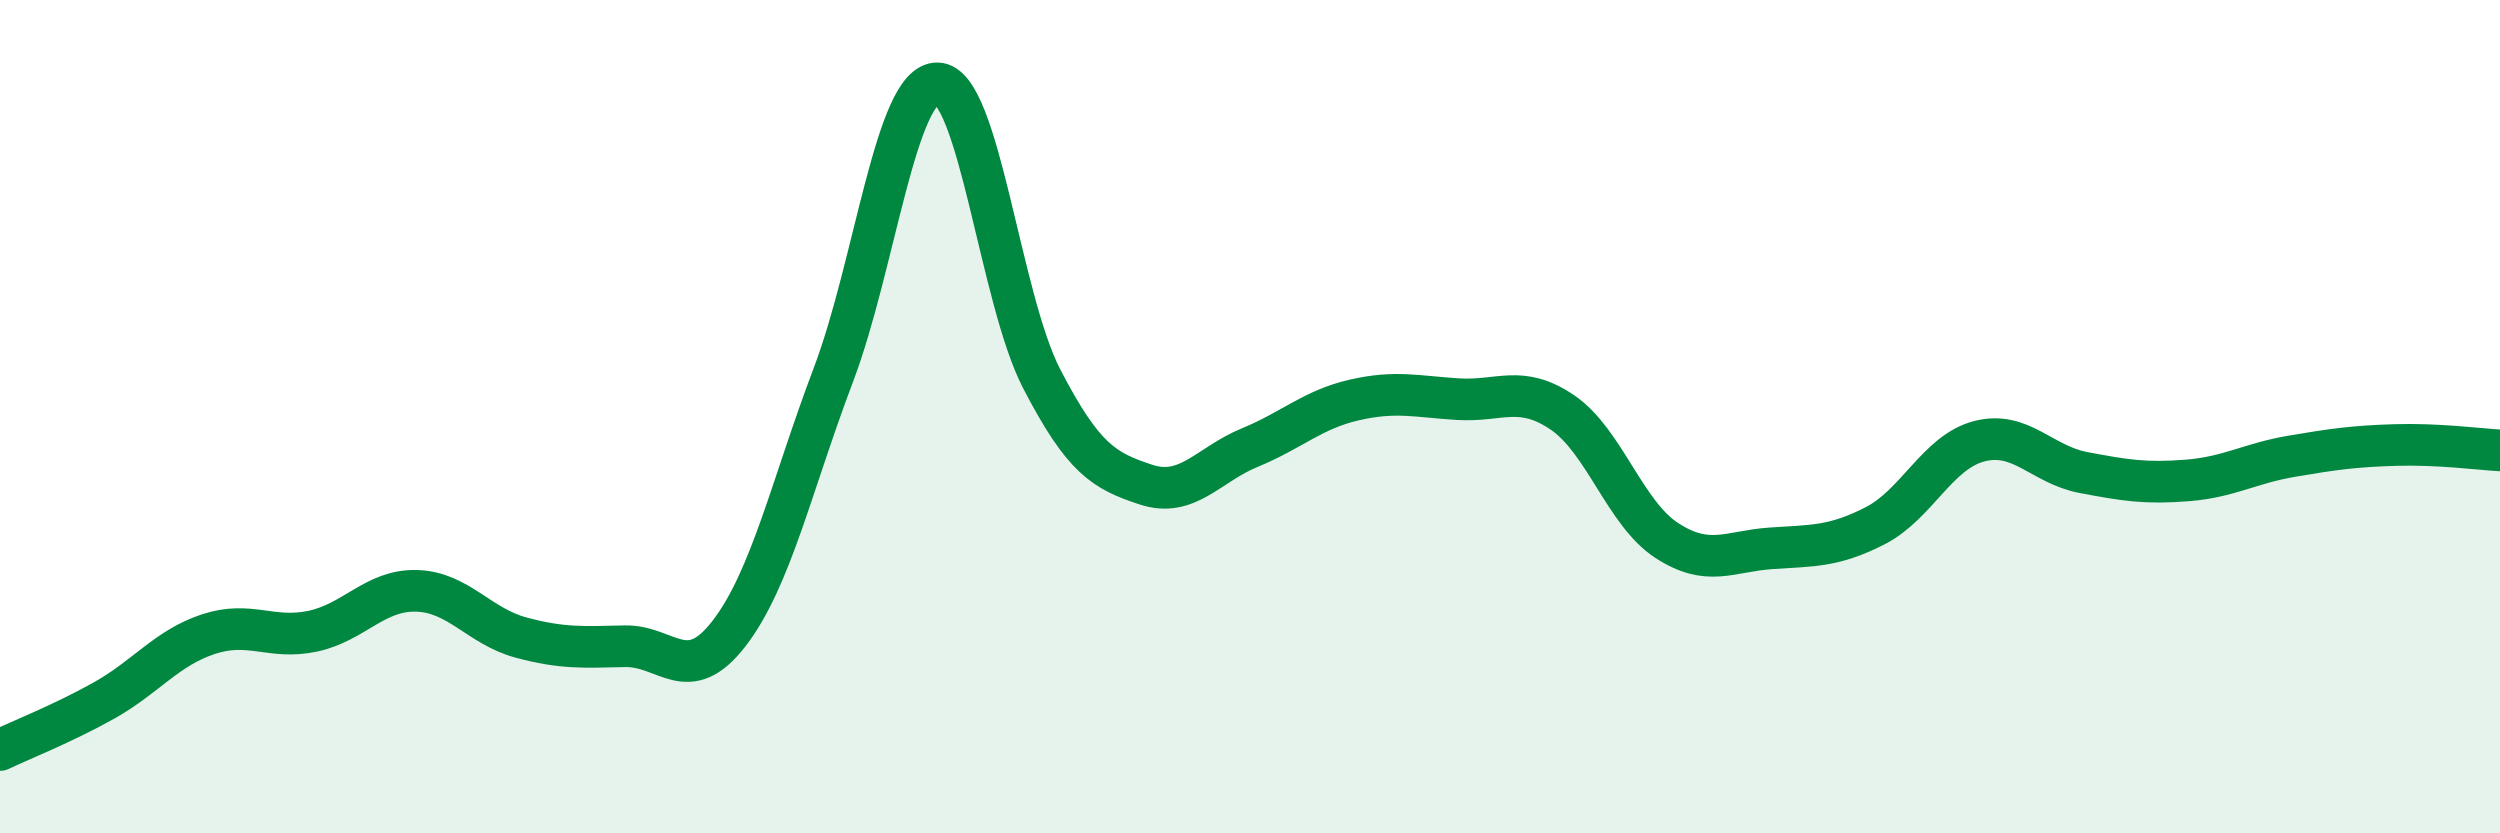
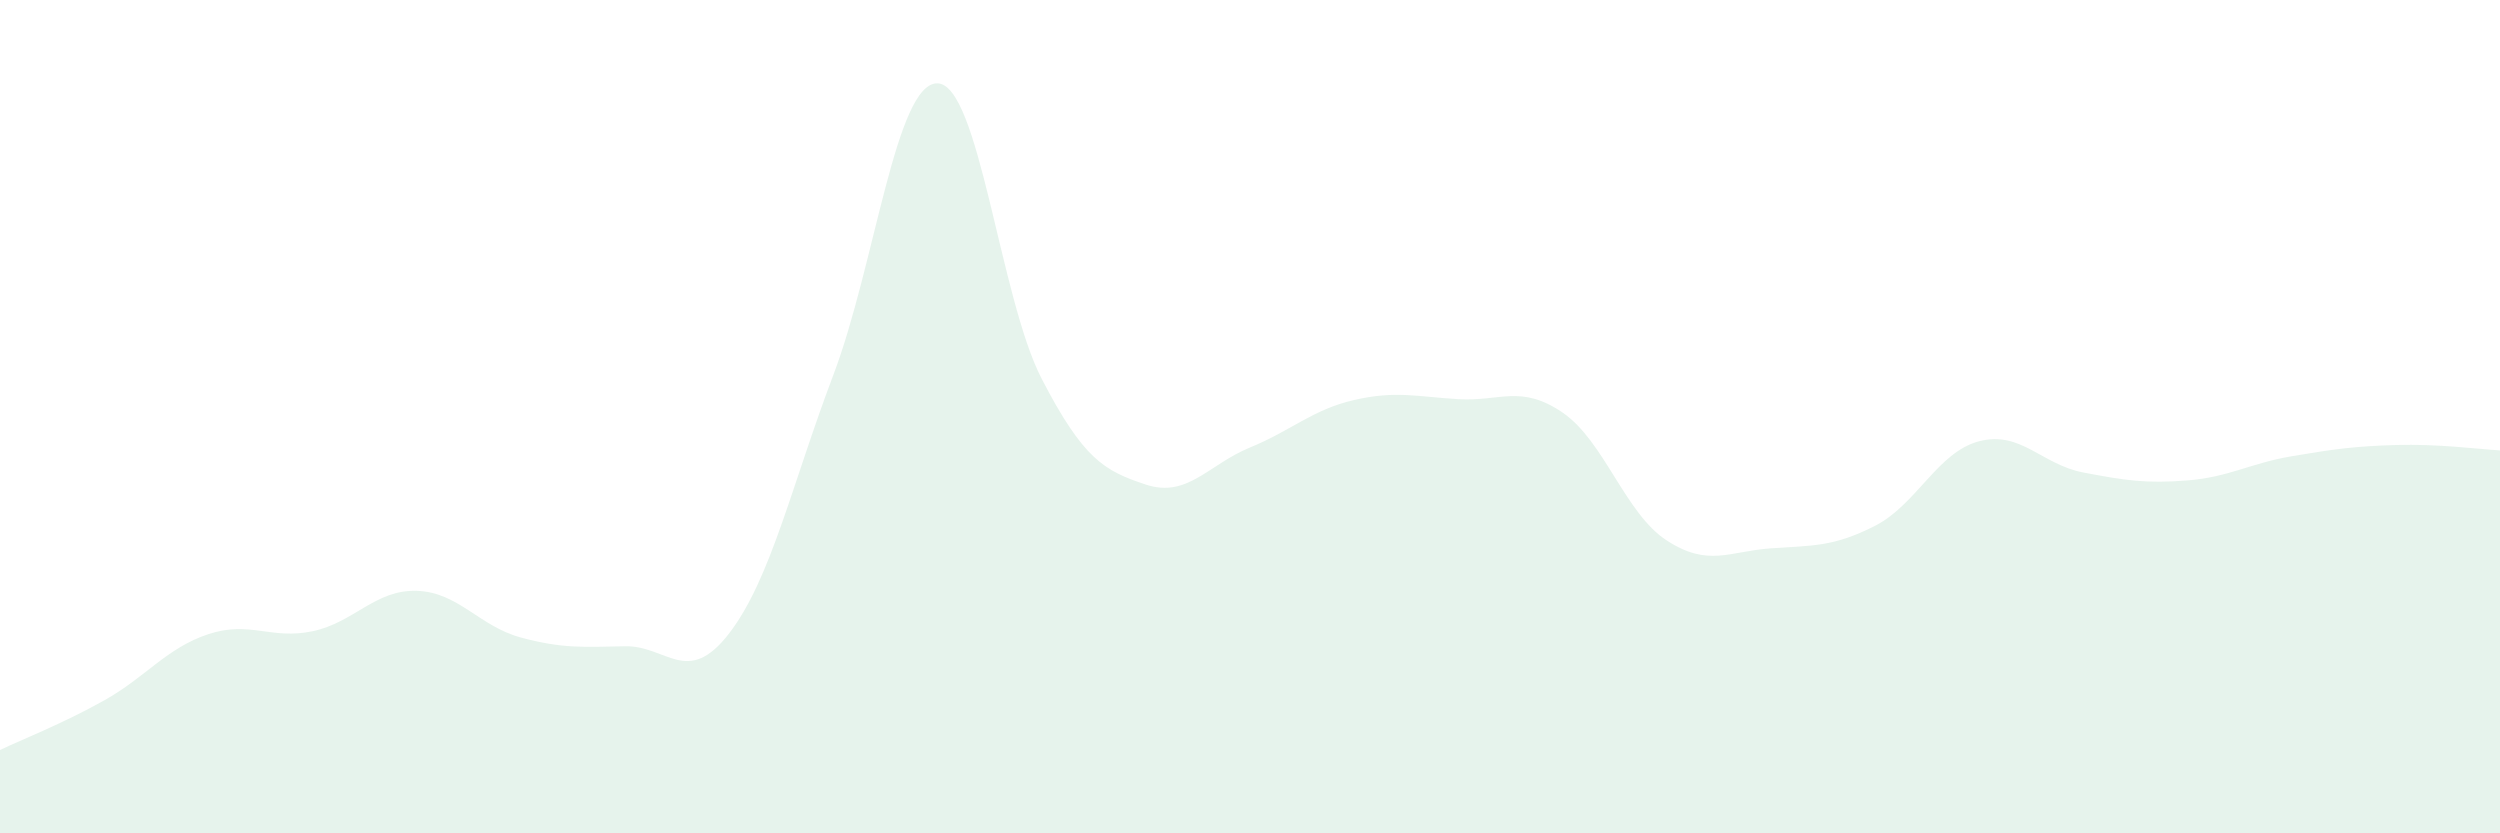
<svg xmlns="http://www.w3.org/2000/svg" width="60" height="20" viewBox="0 0 60 20">
  <path d="M 0,18 C 0.5,17.76 1.5,17.37 2.5,16.81 C 3.5,16.25 4,15.55 5,15.22 C 6,14.89 6.5,15.36 7.5,15.15 C 8.5,14.94 9,14.15 10,14.18 C 11,14.21 11.5,15.03 12.5,15.3 C 13.5,15.57 14,15.53 15,15.51 C 16,15.49 16.5,16.5 17.5,15.2 C 18.5,13.9 19,11.64 20,9 C 21,6.36 21.5,1.98 22.5,2 C 23.5,2.02 24,7.16 25,9.09 C 26,11.02 26.5,11.3 27.5,11.63 C 28.5,11.96 29,11.15 30,10.74 C 31,10.33 31.5,9.83 32.5,9.6 C 33.5,9.37 34,9.52 35,9.58 C 36,9.64 36.5,9.22 37.5,9.9 C 38.5,10.58 39,12.32 40,12.97 C 41,13.62 41.5,13.23 42.5,13.16 C 43.5,13.09 44,13.13 45,12.62 C 46,12.11 46.5,10.85 47.5,10.59 C 48.5,10.33 49,11.15 50,11.34 C 51,11.53 51.5,11.61 52.5,11.53 C 53.5,11.45 54,11.12 55,10.95 C 56,10.78 56.5,10.71 57.5,10.68 C 58.5,10.65 59.5,10.78 60,10.81L60 20L0 20Z" fill="#008740" opacity="0.1" stroke-linecap="round" stroke-linejoin="round" />
-   <path d="M 0,18 C 0.5,17.76 1.5,17.37 2.5,16.81 C 3.5,16.25 4,15.55 5,15.22 C 6,14.89 6.5,15.36 7.5,15.15 C 8.5,14.94 9,14.15 10,14.18 C 11,14.21 11.5,15.03 12.5,15.3 C 13.5,15.57 14,15.53 15,15.51 C 16,15.49 16.5,16.5 17.5,15.2 C 18.5,13.9 19,11.64 20,9 C 21,6.36 21.5,1.98 22.5,2 C 23.5,2.02 24,7.16 25,9.09 C 26,11.02 26.5,11.3 27.5,11.63 C 28.5,11.96 29,11.15 30,10.74 C 31,10.33 31.5,9.83 32.5,9.6 C 33.5,9.37 34,9.52 35,9.58 C 36,9.64 36.5,9.22 37.5,9.9 C 38.5,10.58 39,12.32 40,12.97 C 41,13.62 41.5,13.23 42.5,13.16 C 43.5,13.09 44,13.13 45,12.62 C 46,12.11 46.5,10.85 47.5,10.59 C 48.5,10.33 49,11.15 50,11.34 C 51,11.53 51.5,11.61 52.5,11.53 C 53.5,11.45 54,11.12 55,10.95 C 56,10.78 56.5,10.71 57.5,10.68 C 58.5,10.65 59.5,10.78 60,10.81" stroke="#008740" stroke-width="1" fill="none" stroke-linecap="round" stroke-linejoin="round" />
</svg>